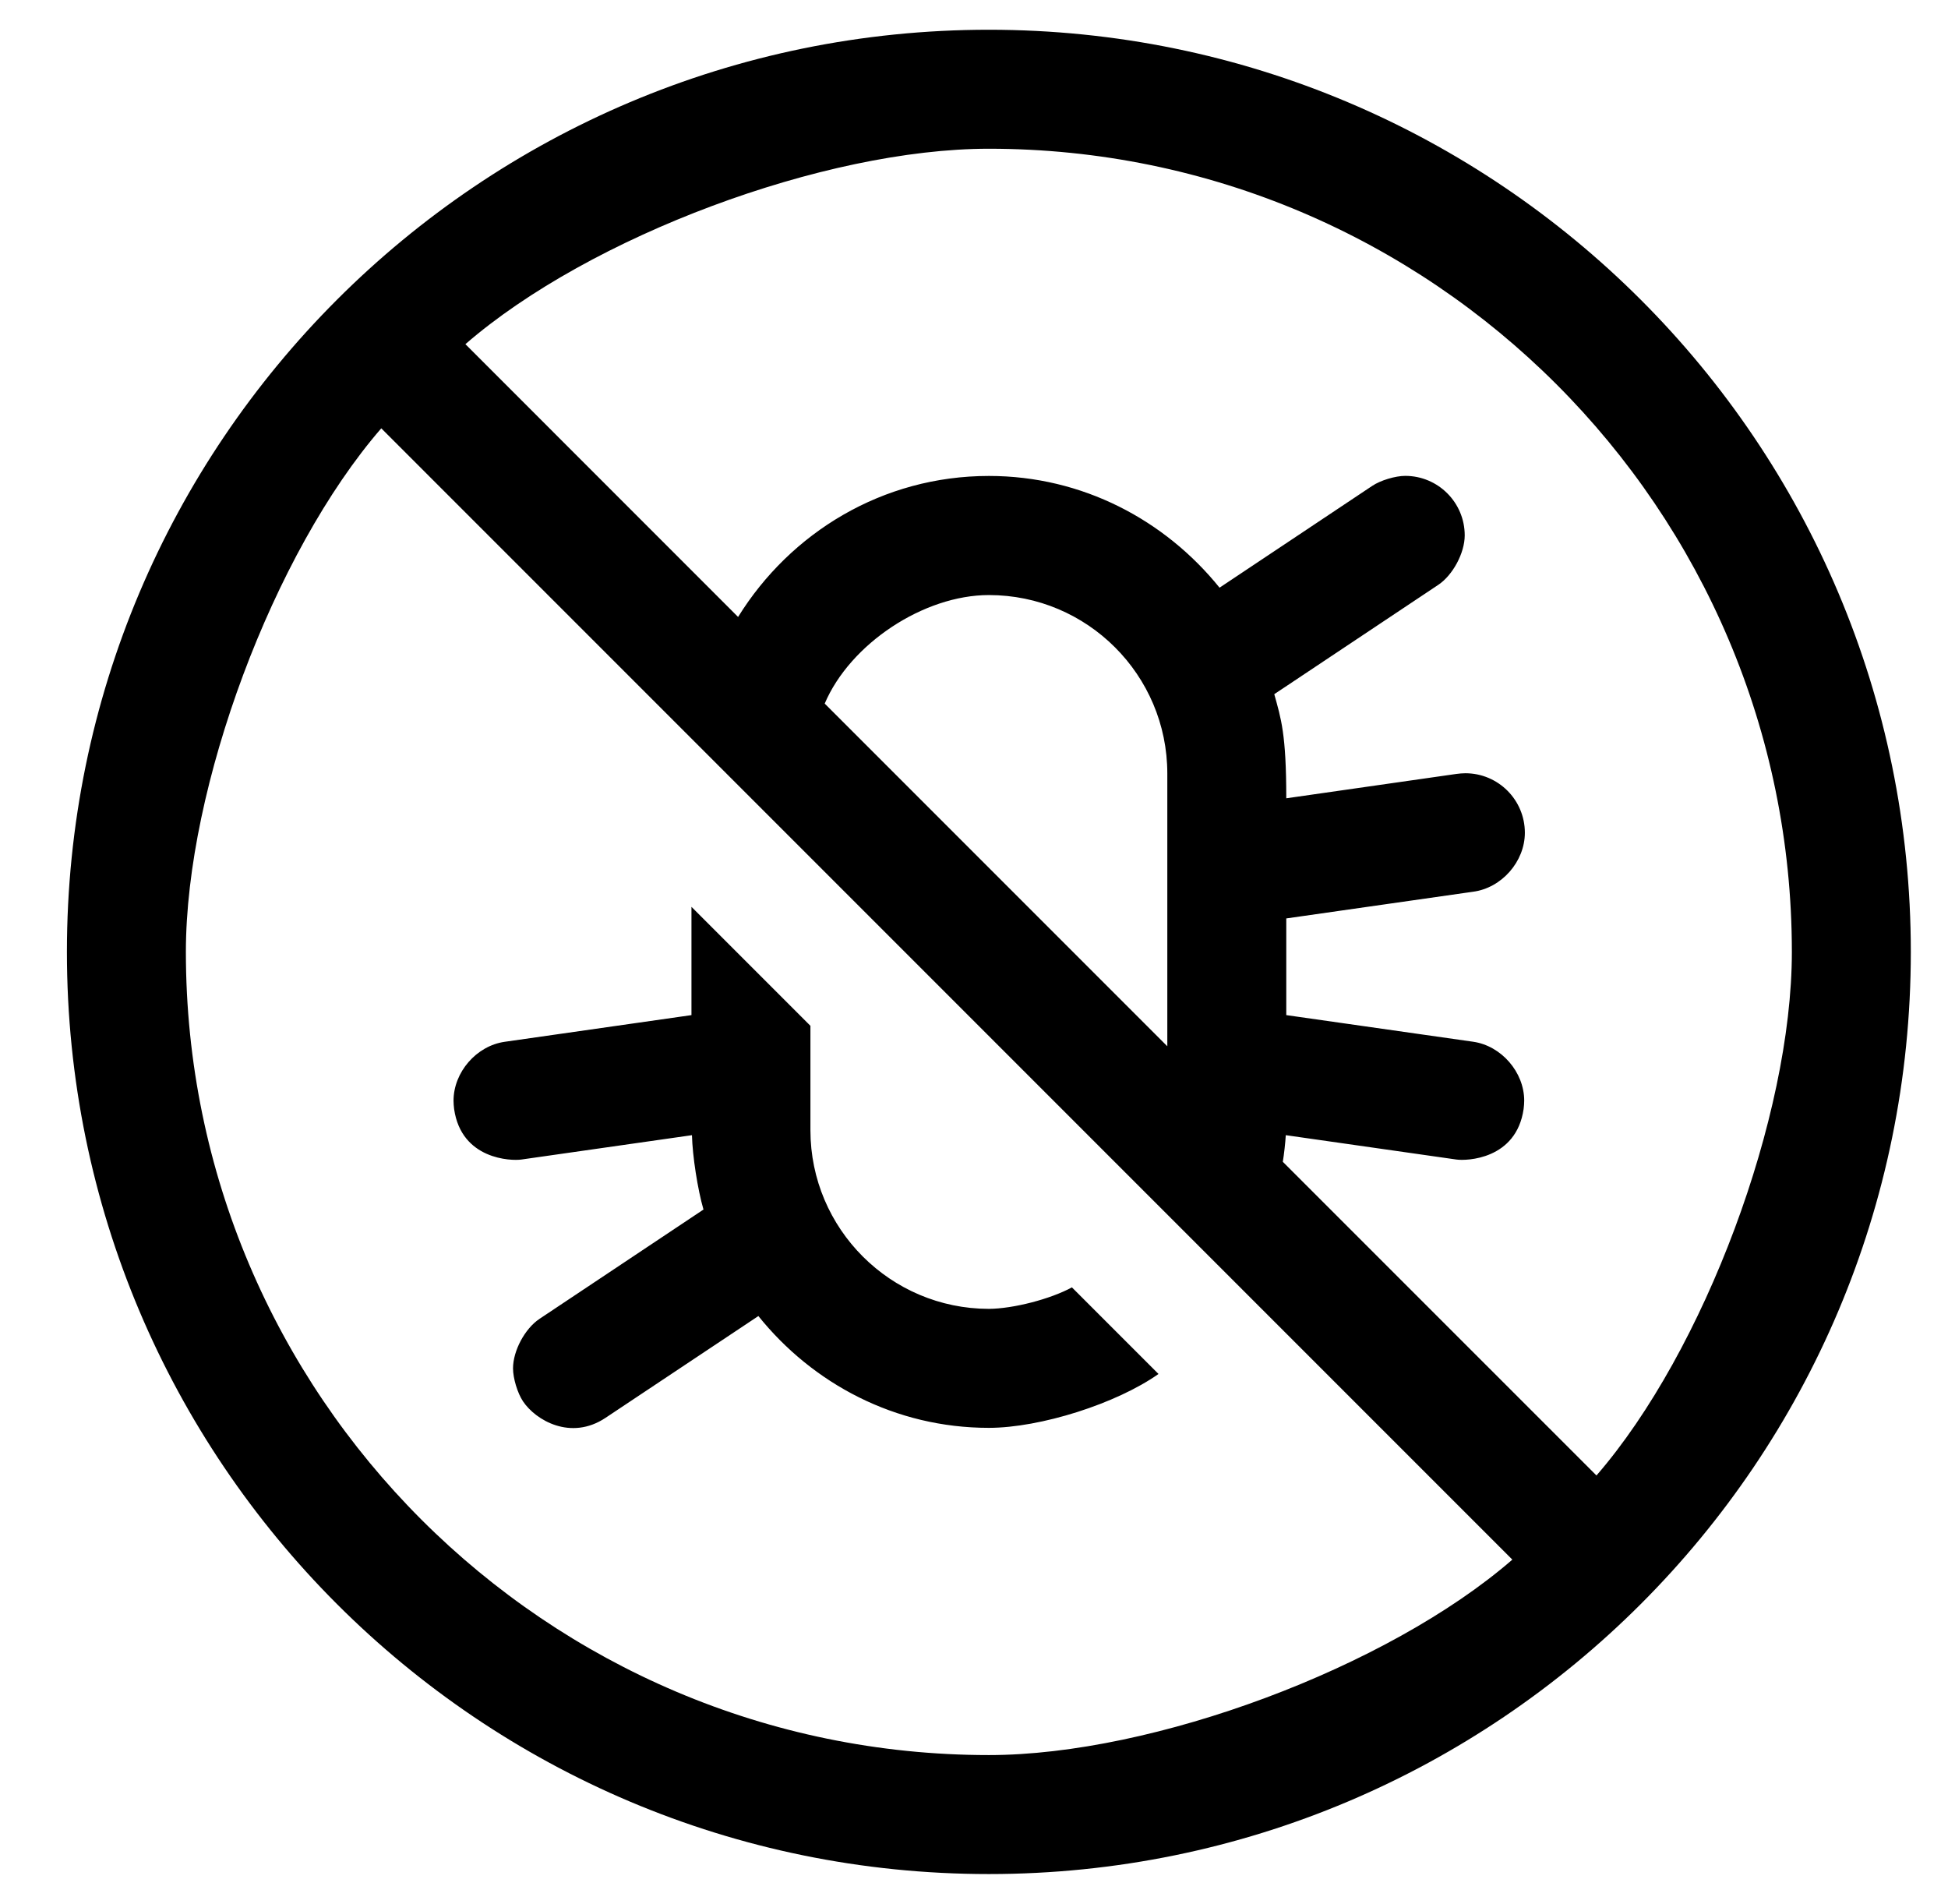
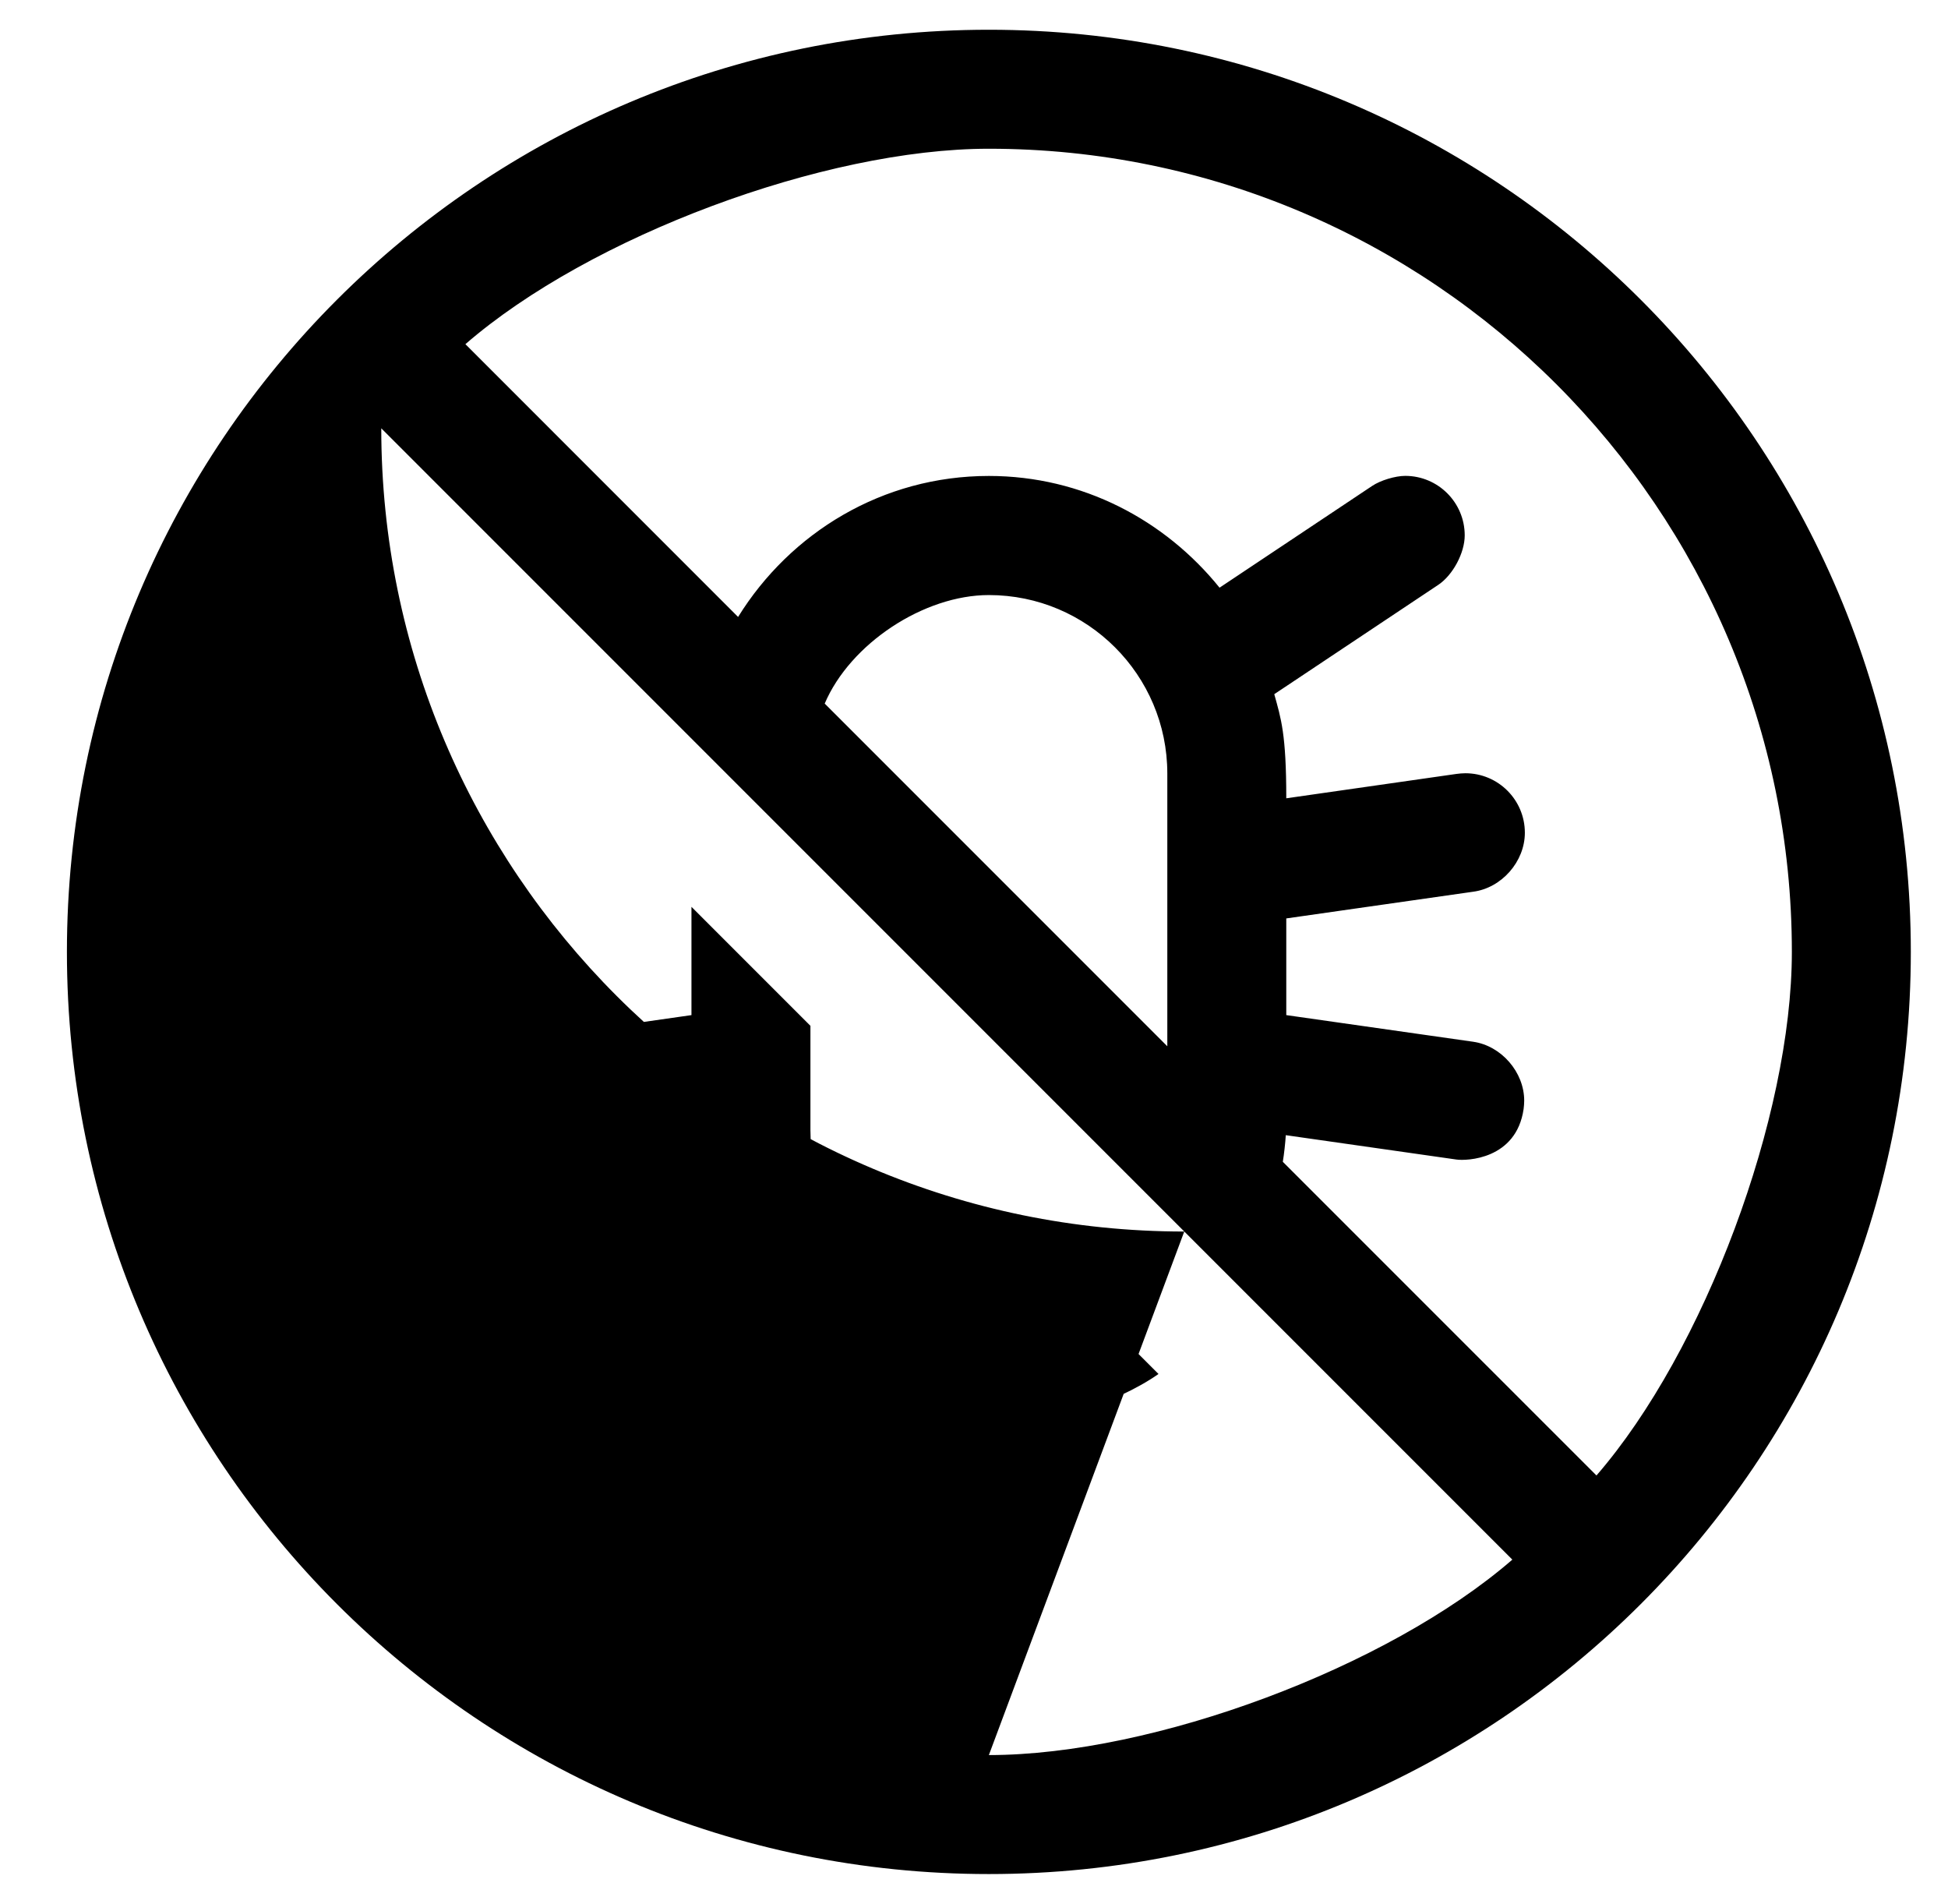
<svg xmlns="http://www.w3.org/2000/svg" version="1.1" viewBox="-10 0 524 512">
-   <path fill="currentColor" d="M130.25 311.84c-2.73 0.4 -16.12 0.03 -18.09 -13.55c-0.09 -0.623 -0.162 -1.64 -0.162 -2.269c0 -7.667 6.161 -14.764 13.752 -15.842l50.25 -7.18v-29.12l32 32v28.12c0.027 26.469 21.531 47.973 48 48 c6.567 -0.044 16.575 -2.634 22.34 -5.78l23.29 23.29c-11.327 7.989 -31.769 14.48 -45.63 14.49c-25.19 0 -47.38 -11.88 -62 -30.07l-41.12 27.38c-9.32 6.21 -18.78 0.66 -22.189 -4.43 c-1.485 -2.226 -2.69 -6.204 -2.69 -8.88c0 -4.725 3.189 -10.688 7.12 -13.31l44.11 -29.4c-1.567 -5.41 -2.956 -14.37 -3.101 -20zM256 8c137 0 248 111 248 248s-111 248 -248 248s-248 -111 -248 -248s111 -248 248 -248z M256 472c44.276 0 107.364 -23.547 140.81 -52.56l-304.25 -304.25c-29.013 33.445 -52.56 96.523 -52.56 140.8v0.01c0 119.1 96.9 216 216 216zM211.84 189.22l92.16 92.16v-73.38c-0.018 -26.479 -21.521 -47.968 -48 -47.968 c-17.513 0 -37.297 13.076 -44.16 29.188zM419.44 396.81c29.013 -33.445 52.56 -96.523 52.56 -140.8v-0.01c0 -119.1 -96.9 -216 -216 -216h-0.01c-44.276 0 -107.354 23.547 -140.8 52.56l73.35 73.36 c14.06 -22.66 38.82 -37.92 67.46 -37.92c25.19 0 47.38 11.88 62.05 30.05l41.07 -27.38c2.226 -1.485 6.204 -2.69 8.88 -2.69c8.832 0 16 7.168 16 16.001c0 4.725 -3.189 10.688 -7.12 13.31l-44.11 29.4 c1.82 6.569 3.23 10.69 3.23 28l45.75 -6.551c0.666 -0.102 1.753 -0.185 2.427 -0.185c8.832 0 16 7.168 16 16c0 7.753 -6.239 14.86 -13.927 15.865l-50.25 7.18v26l50.25 7.16 c7.591 1.077 13.752 8.174 13.752 15.841c0 0.63 -0.072 1.646 -0.162 2.269c-1.97 13.57 -15.359 13.971 -18.09 13.57l-45.88 -6.55c-0.115 1.988 -0.474 5.195 -0.8 7.16z" />
+   <path fill="currentColor" d="M130.25 311.84c-2.73 0.4 -16.12 0.03 -18.09 -13.55c-0.09 -0.623 -0.162 -1.64 -0.162 -2.269c0 -7.667 6.161 -14.764 13.752 -15.842l50.25 -7.18v-29.12l32 32v28.12c0.027 26.469 21.531 47.973 48 48 c6.567 -0.044 16.575 -2.634 22.34 -5.78l23.29 23.29c-11.327 7.989 -31.769 14.48 -45.63 14.49c-25.19 0 -47.38 -11.88 -62 -30.07l-41.12 27.38c-9.32 6.21 -18.78 0.66 -22.189 -4.43 c-1.485 -2.226 -2.69 -6.204 -2.69 -8.88c0 -4.725 3.189 -10.688 7.12 -13.31l44.11 -29.4c-1.567 -5.41 -2.956 -14.37 -3.101 -20zM256 8c137 0 248 111 248 248s-111 248 -248 248s-248 -111 -248 -248s111 -248 248 -248z M256 472c44.276 0 107.364 -23.547 140.81 -52.56l-304.25 -304.25v0.01c0 119.1 96.9 216 216 216zM211.84 189.22l92.16 92.16v-73.38c-0.018 -26.479 -21.521 -47.968 -48 -47.968 c-17.513 0 -37.297 13.076 -44.16 29.188zM419.44 396.81c29.013 -33.445 52.56 -96.523 52.56 -140.8v-0.01c0 -119.1 -96.9 -216 -216 -216h-0.01c-44.276 0 -107.354 23.547 -140.8 52.56l73.35 73.36 c14.06 -22.66 38.82 -37.92 67.46 -37.92c25.19 0 47.38 11.88 62.05 30.05l41.07 -27.38c2.226 -1.485 6.204 -2.69 8.88 -2.69c8.832 0 16 7.168 16 16.001c0 4.725 -3.189 10.688 -7.12 13.31l-44.11 29.4 c1.82 6.569 3.23 10.69 3.23 28l45.75 -6.551c0.666 -0.102 1.753 -0.185 2.427 -0.185c8.832 0 16 7.168 16 16c0 7.753 -6.239 14.86 -13.927 15.865l-50.25 7.18v26l50.25 7.16 c7.591 1.077 13.752 8.174 13.752 15.841c0 0.63 -0.072 1.646 -0.162 2.269c-1.97 13.57 -15.359 13.971 -18.09 13.57l-45.88 -6.55c-0.115 1.988 -0.474 5.195 -0.8 7.16z" />
</svg>